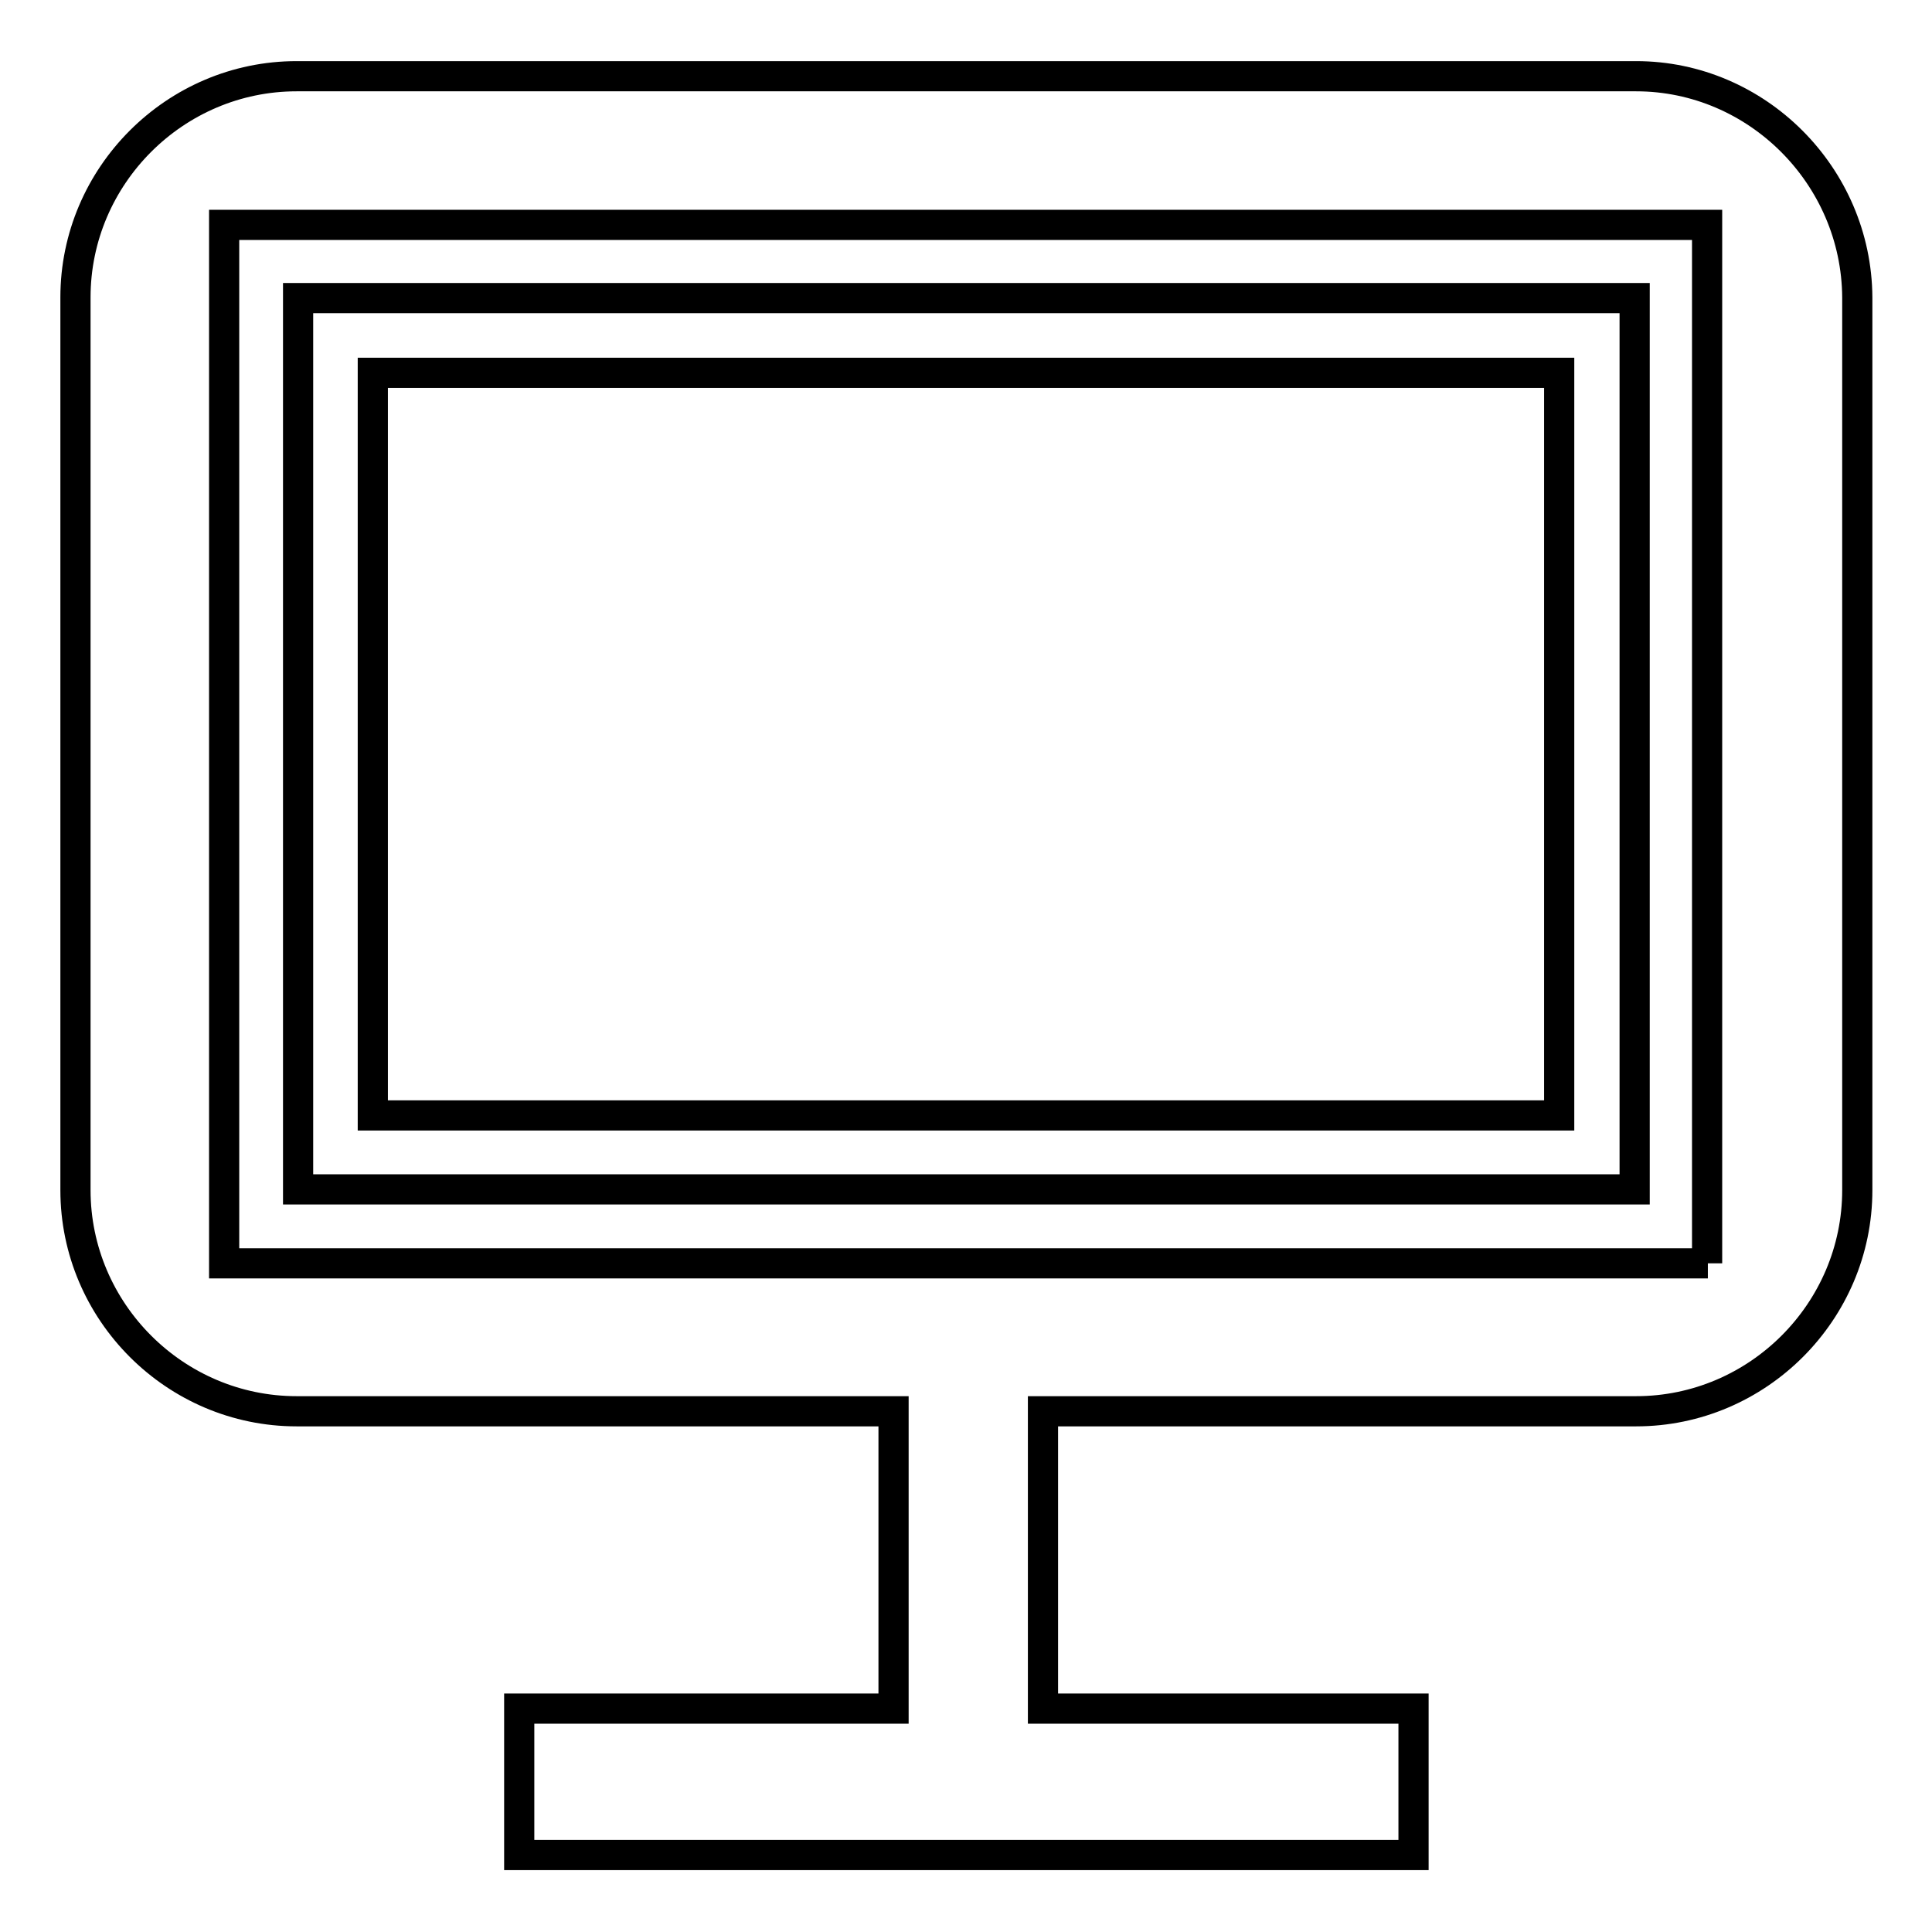
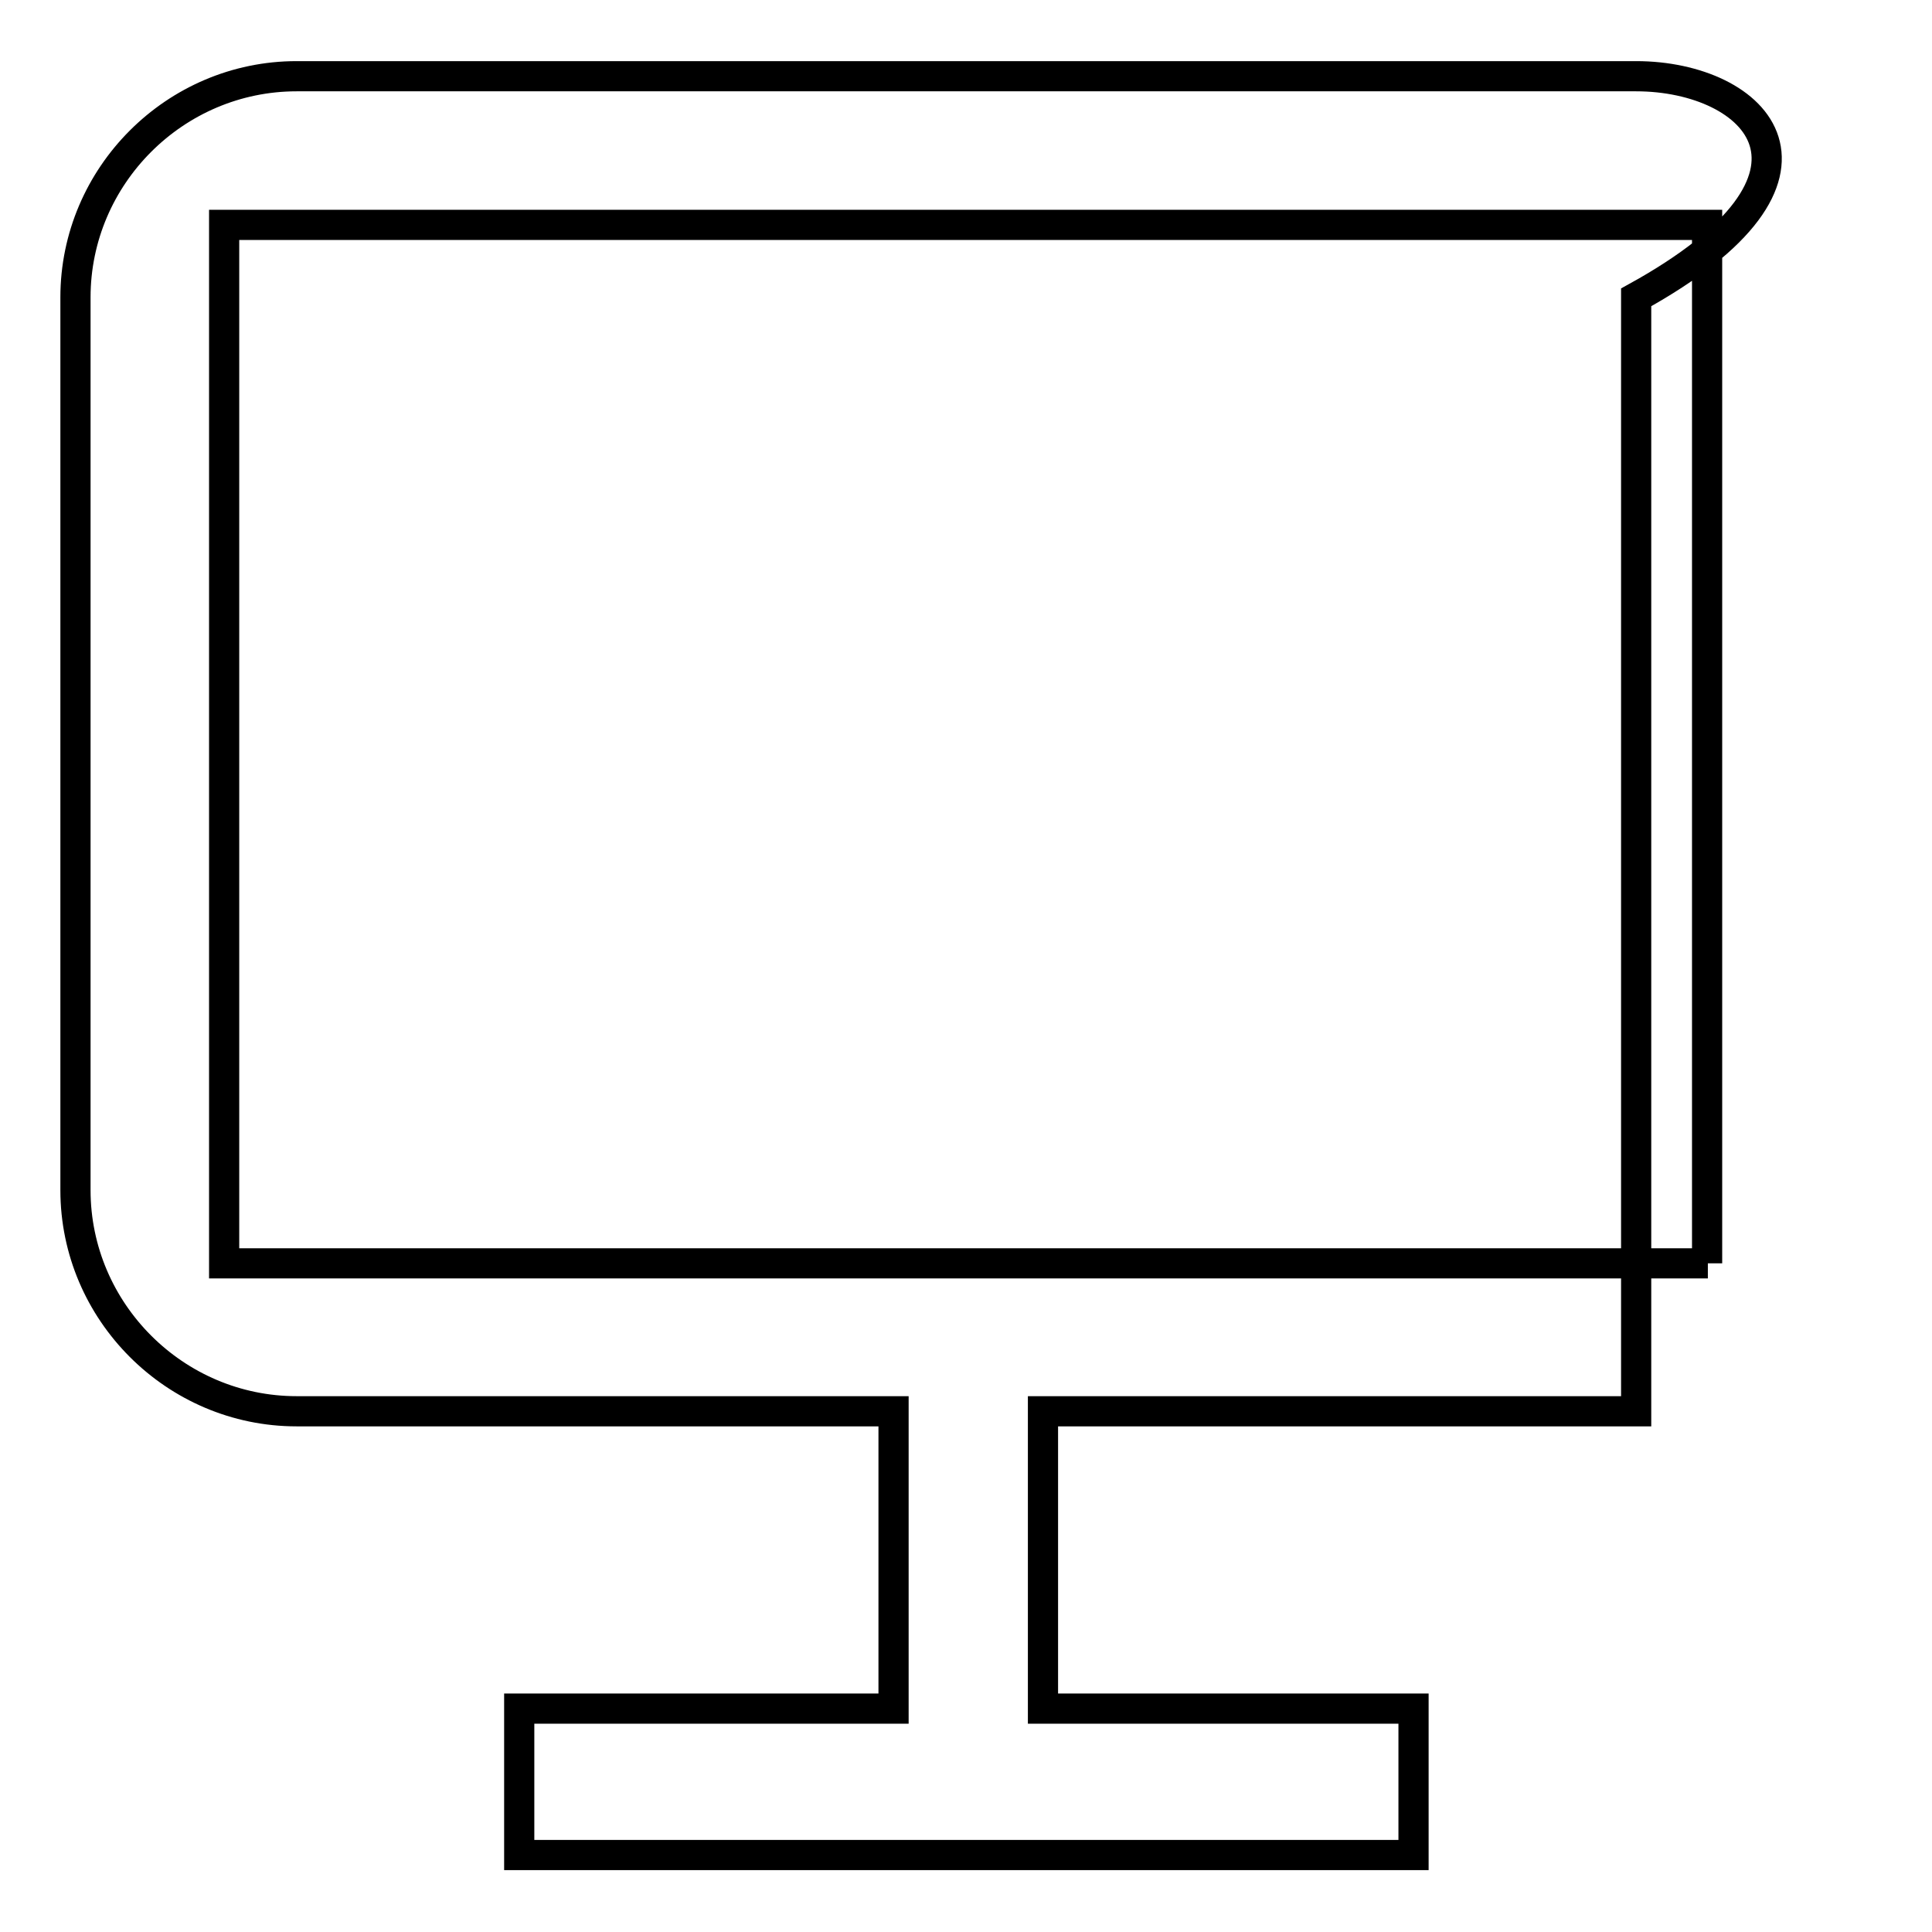
<svg xmlns="http://www.w3.org/2000/svg" version="1.1" x="0px" y="0px" viewBox="0 0 256 256" enable-background="new 0 0 256 256" xml:space="preserve">
  <g>
    <g>
-       <path stroke-width="4" fill-opacity="0" stroke="#000000" d="M216.8,10.1H39.3C23.2,10.1,10,23.3,10,39.4v118.3c0,16.1,13.2,29.3,29.3,29.3h79.1v39.4H68.8v19.4h118.5v-19.4h-49.1V187h78.6c16.1,0,29.3-13.2,29.3-29.3V39.4C246,23.3,232.8,10.1,216.8,10.1z M226.3,167.4H29.7V29.8h196.5V167.4z" />
-       <path stroke-width="4" fill-opacity="0" stroke="#000000" d="M216.5,39.5H39.5v118.1h177.1V39.5L216.5,39.5z M206.6,147.8H49.4V49.4h157.2V147.8z" />
+       <path stroke-width="4" fill-opacity="0" stroke="#000000" d="M216.8,10.1H39.3C23.2,10.1,10,23.3,10,39.4v118.3c0,16.1,13.2,29.3,29.3,29.3h79.1v39.4H68.8v19.4h118.5v-19.4h-49.1V187h78.6V39.4C246,23.3,232.8,10.1,216.8,10.1z M226.3,167.4H29.7V29.8h196.5V167.4z" />
    </g>
  </g>
</svg>